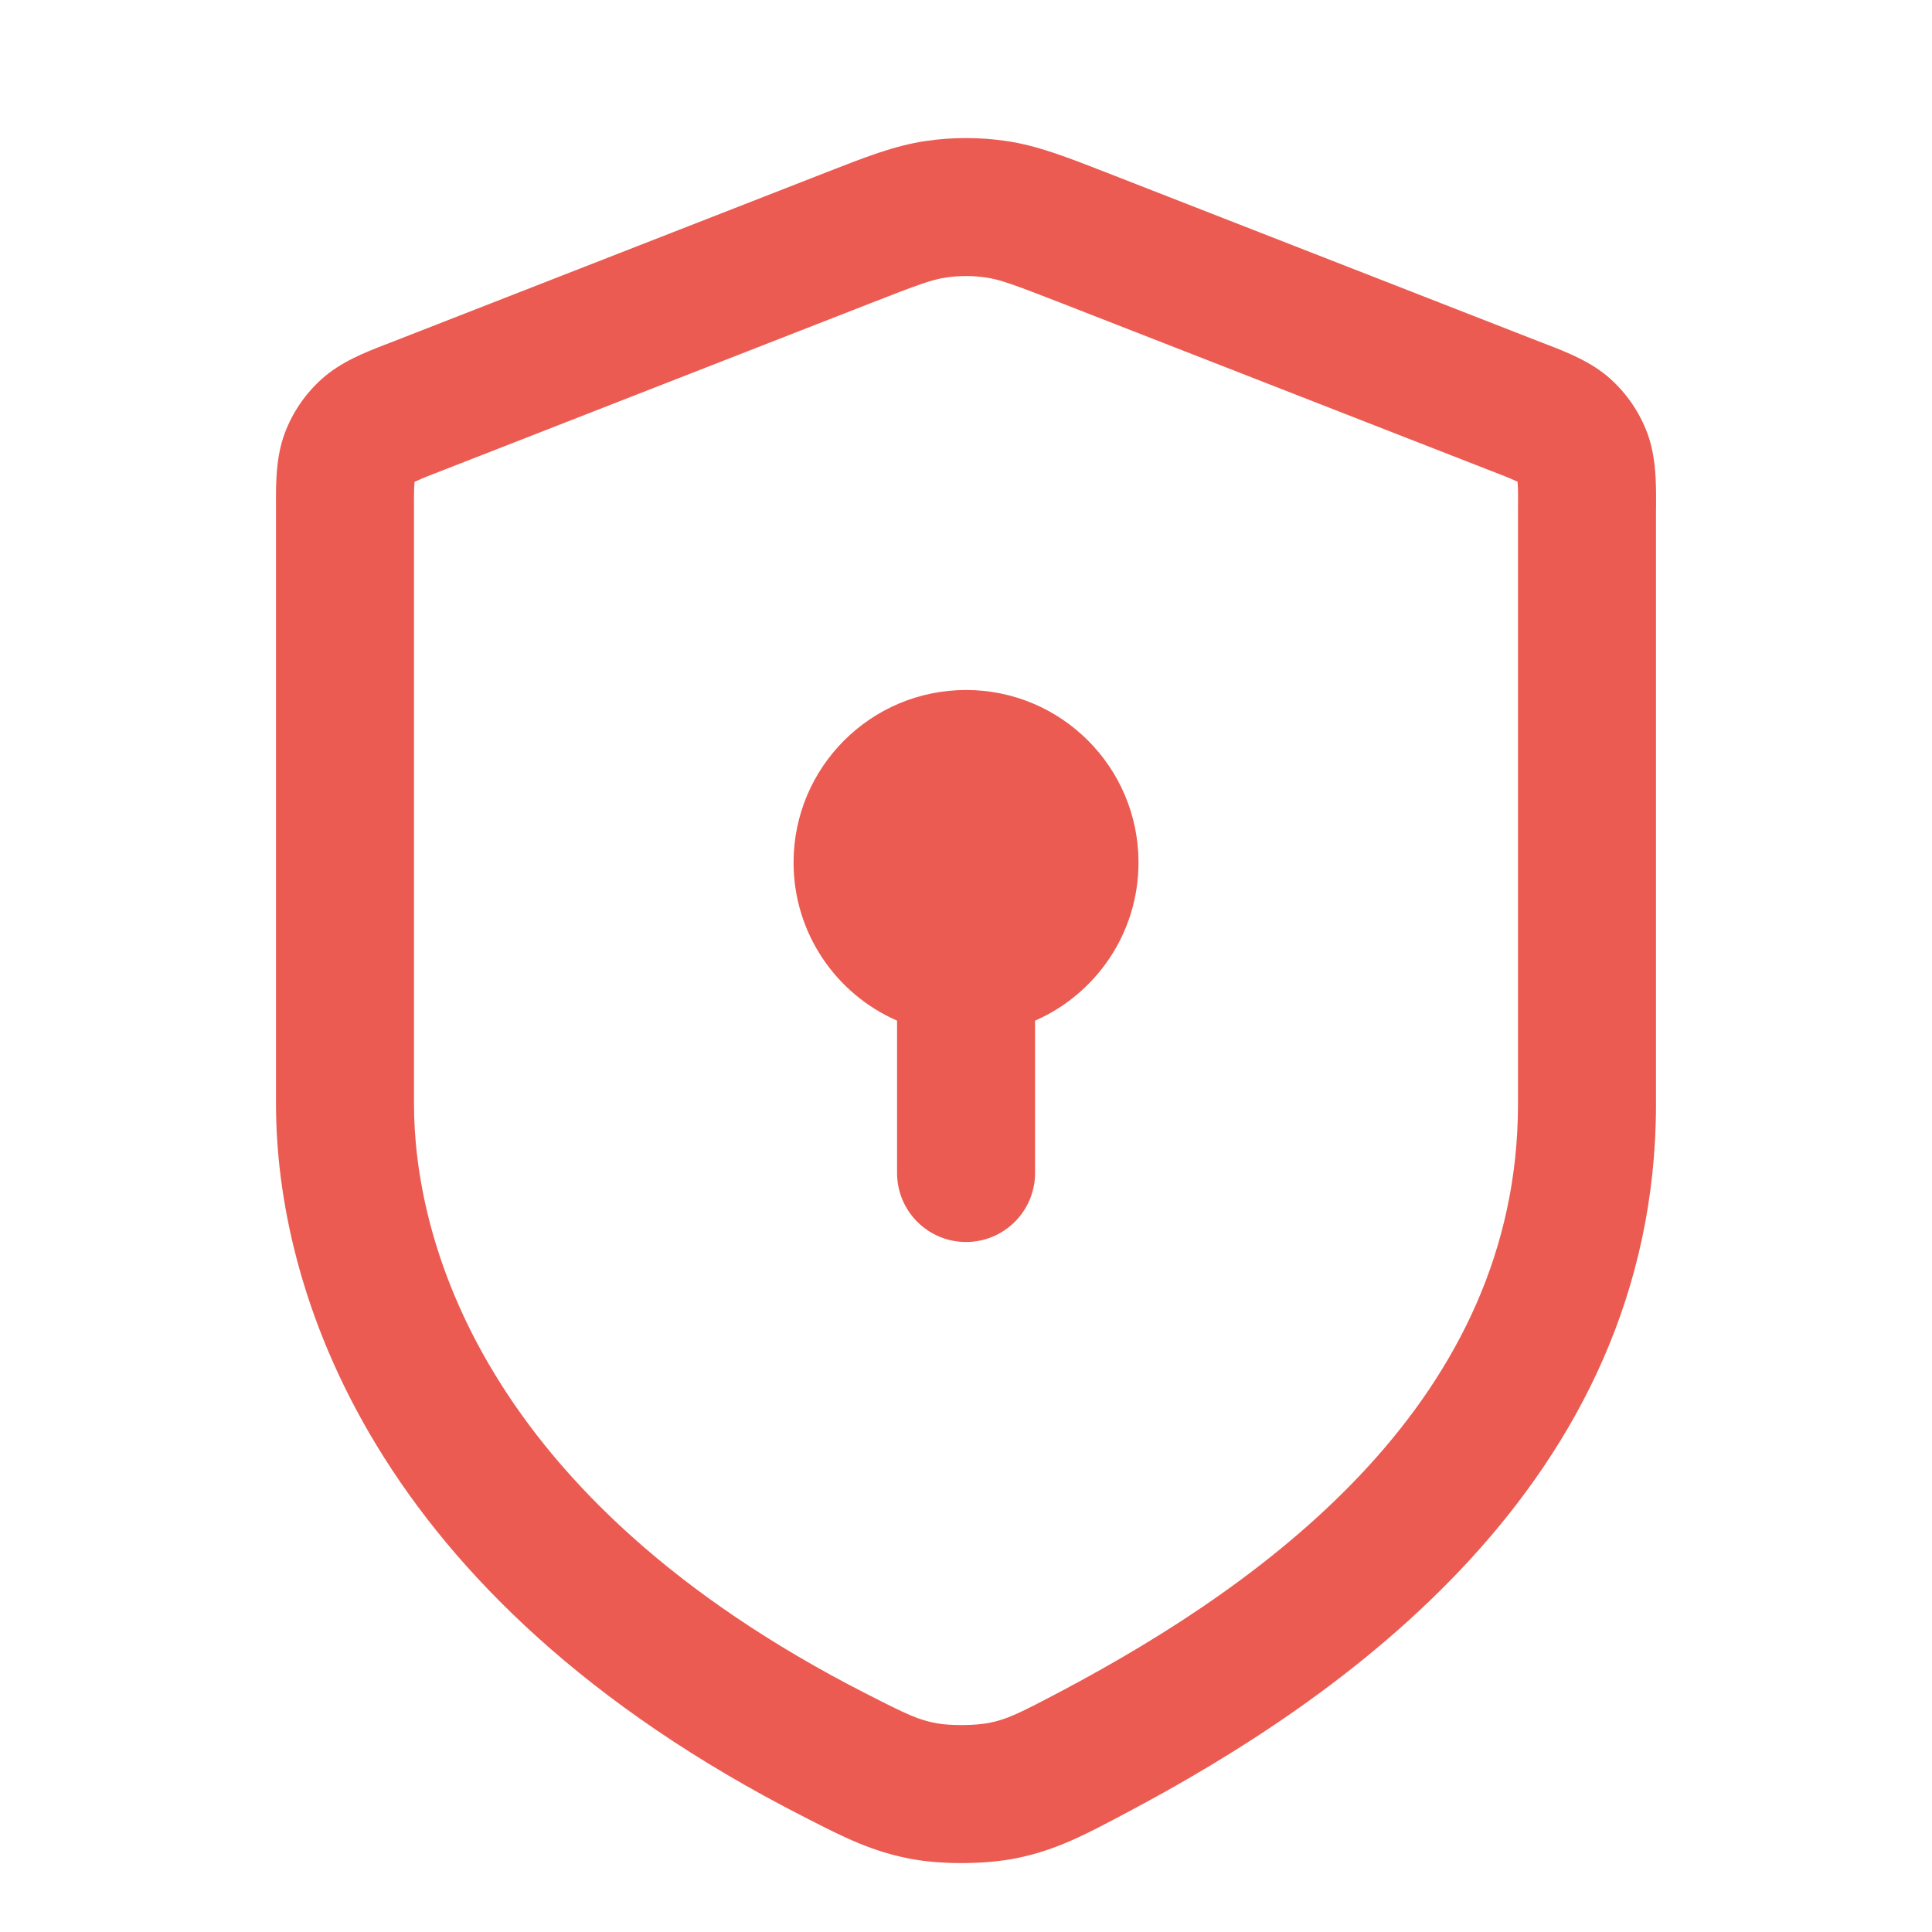
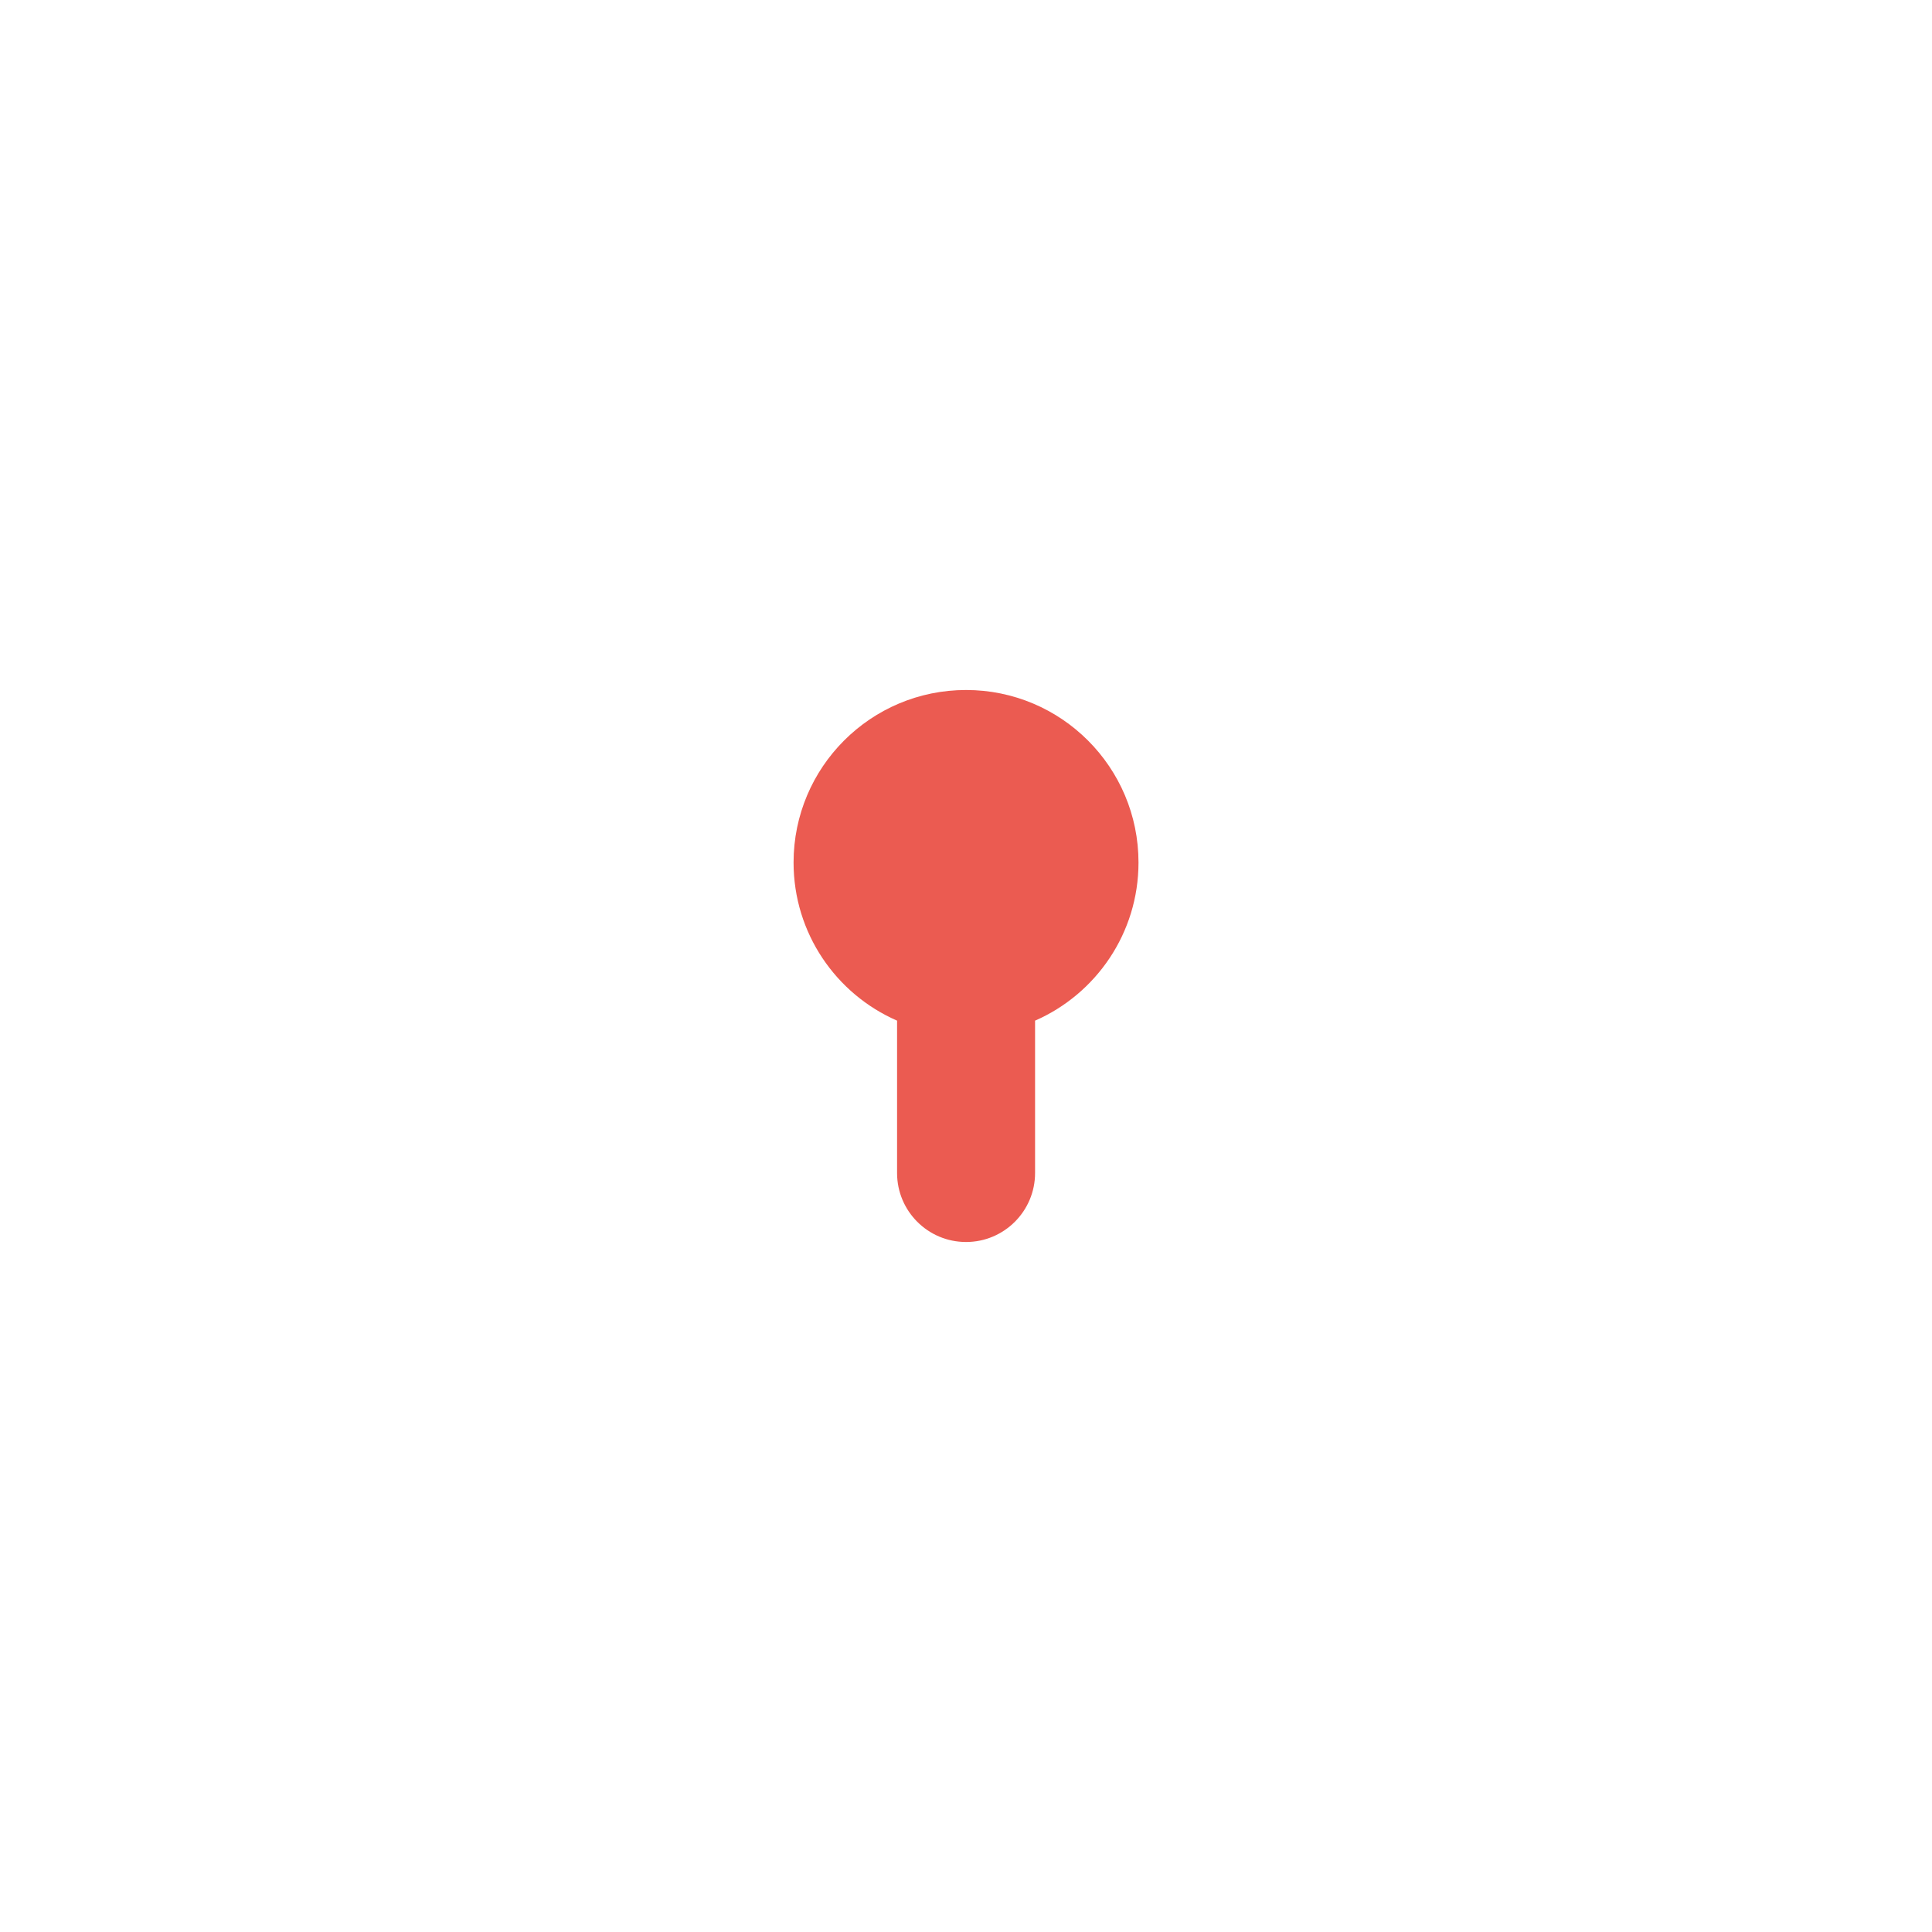
<svg xmlns="http://www.w3.org/2000/svg" width="28" height="28" viewBox="0 0 28 28" fill="none">
  <path d="M16.5 12.5C16.5 13.525 15.883 14.406 15.001 14.792V17C15.001 17.552 14.553 18 14.001 18C13.448 18 13.001 17.552 13.001 17V14.792C12.117 14.406 11.501 13.525 11.501 12.5C11.501 11.119 12.62 10 14.001 10C15.381 10 16.5 11.119 16.5 12.5Z" fill="#EB5B51" />
-   <path fill-rule="evenodd" clip-rule="evenodd" d="M14.594 2.045C14.2 1.986 13.8 1.986 13.407 2.045C12.961 2.112 12.539 2.277 11.98 2.496L5.654 4.967L5.576 4.997C5.295 5.106 4.941 5.243 4.664 5.492C4.425 5.706 4.241 5.975 4.128 6.276C3.997 6.624 3.999 7.003 4 7.306L4 7.389V16C4 18.647 5.346 23.118 11.651 26.331L11.711 26.362C12.234 26.629 12.639 26.835 13.21 26.942C13.658 27.025 14.287 27.02 14.734 26.93C15.303 26.814 15.724 26.591 16.267 26.303L16.335 26.267C19.393 24.647 24 21.51 24 16V7.387L24.001 7.304C24.002 7.001 24.003 6.622 23.873 6.274C23.76 5.973 23.576 5.704 23.337 5.489C23.06 5.241 22.706 5.104 22.424 4.995L22.346 4.965L16.021 2.495C15.462 2.277 15.04 2.112 14.594 2.045ZM13.704 4.023C13.901 3.993 14.101 3.993 14.297 4.023C14.493 4.052 14.696 4.125 15.383 4.393L21.619 6.828C21.744 6.877 21.872 6.924 21.994 6.982C22.004 7.116 22 7.252 22 7.387V16C22 20.256 18.436 22.891 15.399 24.5C14.768 24.834 14.596 24.917 14.337 24.969C14.142 25.009 13.772 25.012 13.575 24.975C13.314 24.927 13.154 24.853 12.559 24.549C6.934 21.683 6 17.907 6 16V7.389C6 7.254 5.997 7.118 6.007 6.984C6.129 6.926 6.256 6.879 6.382 6.83L12.618 4.394C13.305 4.125 13.508 4.052 13.704 4.023Z" fill="#EB5B51" />
</svg>